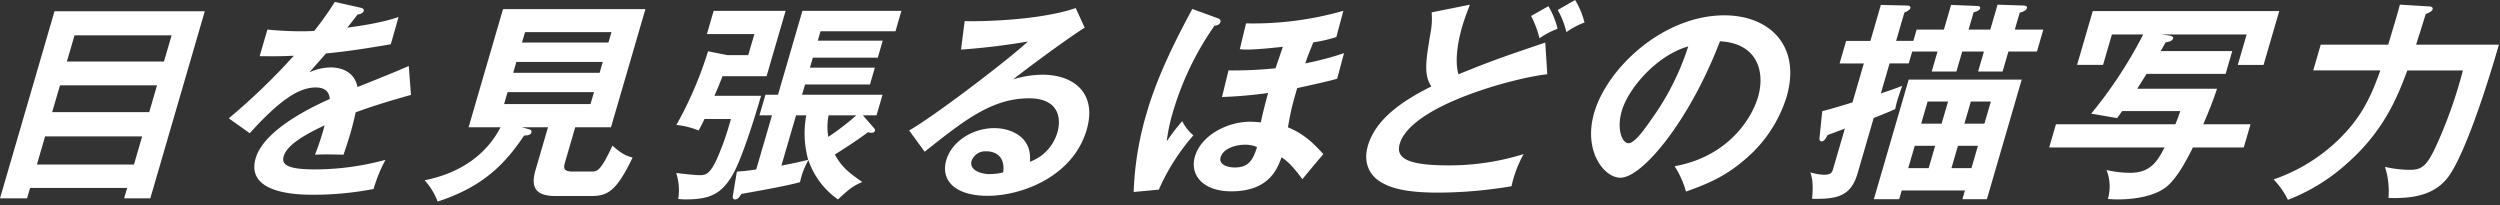
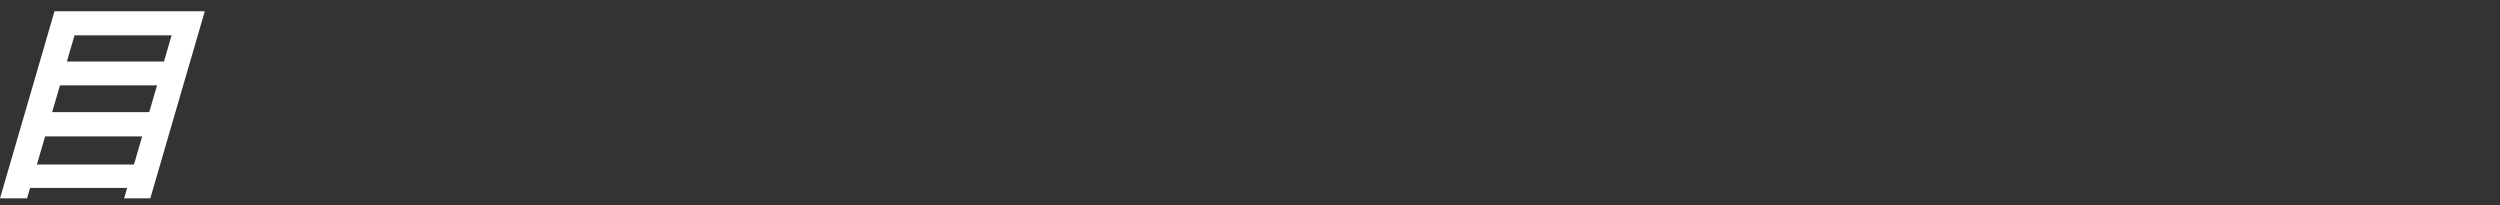
<svg xmlns="http://www.w3.org/2000/svg" width="621" height="51" viewBox="0 0 621 51">
  <rect x="0" y="0" width="621" height="51" fill="#333333" stroke="none" />
  <clipPath id="b">
    <path d="M0 0h620.733v50.066H0z" />
  </clipPath>
  <clipPath id="a">
    <path d="M0 0h621v51H0z" />
  </clipPath>
  <g fill="#fff" clip-path="url(#a)">
    <path d="M11.2 33.888h24.11l-2.033 6.979H9.166zM14.9 21.2h24.106l-1.94 6.661H12.955zm3.612-12.423h24.114l-1.895 6.5H16.618zm-4.976-5.974L0 49.273h6.716l.756-2.591h24.111l-.756 2.591h6.507l13.535-46.47z" />
    <g clip-path="url(#b)">
-       <path d="M89.519 1.903c.339.106 1 .211.812.845-.139.476-.814.793-1.516.847a139.423 139.423 0 0 1-2.54 3.277c7.817-1.056 10.789-2.008 12.72-2.642l-1.919 6.766c-5.284.9-10.834 1.8-16.1 2.275-.973 1.163-2.761 3.119-4.12 4.7a12.768 12.768 0 0 1 5.377-1.217c.845 0 5.627.106 6.568 4.864 4.249-1.691 10.175-4.07 12.736-5.233l.549 7.19c-5.071 1.426-9.474 2.75-13.742 4.337a76.778 76.778 0 0 1-1.329 5.284c-.679 2.327-1.246 3.912-1.684 5.233-.37 0-4.607-.158-7.085 0a64.338 64.338 0 0 0 2.39-7.294c-6.674 3.119-9.518 5.445-10.18 7.719-.694 2.379 1.757 3.226 8 3.226a67.014 67.014 0 0 0 17.3-2.381 36.54 36.54 0 0 0-2.955 7.244 78.078 78.078 0 0 1-15.116 1.426c-2.962 0-16.815 0-14.181-9.039 2.138-7.348 14.695-13.059 18.415-14.75-.106-1.268-.7-2.856-3.505-2.856-4.125 0-8.945 3.119-16.372 11.366l-5.214-3.7a159.652 159.652 0 0 0 16.16-15.543c-2.622.106-4.224.158-8.491.106l1.925-6.609c1.185.106 4.265.423 8.39.423 1.9 0 2.711-.052 3.256-.1a78.6 78.6 0 0 0 5.099-7.19zM140.333 40.39c-.355 1.216-.489 2.222 1.89 2.222h4.706c1.375 0 2.222 0 5.211-6.45 2.532 2.378 4.117 2.75 5.006 2.96-4.035 8.406-6.223 9.569-10.348 9.569h-8.671c-4.019 0-6.627-1.216-5.133-6.344l3.127-10.732h-6.5l1.765.476c.286.106.785.212.615.793-.2.688-.9.739-1.819.792-5.176 7.773-10.913 12.953-21.486 16.391a15.843 15.843 0 0 0-3.219-5.287c2.761-.582 13.492-2.75 18.852-13.165h-7.932l8.547-29.34h35.375l-8.55 29.339h-8.883zm-14.257-17.498-.862 2.96h21.469l.862-2.96zm2.188-7.507-.786 2.694h21.469l.785-2.694zm22.869-4.812.755-2.59h-21.47l-.755 2.59zM189.054 23.79c-.555 1.9-4.4 15.12-7.12 19.719-2.86 4.917-5.933 6.026-11.75 6.026-.582 0-1.041-.052-1.714-.106a13.8 13.8 0 0 0-.5-6.449c2.462.266 4.555.529 5.982.529 1.532 0 2.547-.582 4.146-4.071a69.241 69.241 0 0 0 3.461-9.886h-6.558c-.7 1.481-1.023 2.061-1.465 2.857a20.017 20.017 0 0 0-5.523-1.372 94.269 94.269 0 0 0 7.866-18.3l4.8.953h5.184l1.524-5.233h-11.794l1.68-5.762h17.873l-4.729 16.232h-10.944c-.65 1.691-1.179 2.96-2 4.863zm-6.013 18.821a43.21 43.21 0 0 0 4.808-.529l3.912-13.428h-3.119l1.494-5.13h3.119l6.066-20.829h24.59l-1.477 5.075h-18.615l-.677 2.325h16.131l-1.232 4.231h-16.132l-.723 2.484h16.128l-1.217 4.179h-16.124l-.739 2.535h19.989l-1.494 5.13h-3.384l2.816 3.225a.725.725 0 0 1 .2.582.875.875 0 0 1-.84.527 2.85 2.85 0 0 1-.907-.158c-1.212.9-2.714 2.061-8.225 5.55 1.683 3.121 3.449 4.494 6.791 6.821-2.371 1.057-3.259 1.744-6.022 4.334a19.512 19.512 0 0 1-7.356-9.78 19.352 19.352 0 0 0-2.078 5.5c-3.329.9-9.137 1.955-14.544 2.908-.563.845-.928 1.373-1.615 1.373-.582 0-.571-.581-.516-.95zm11.06-1.48c3.585-.688 3.987-.793 6.656-1.429a24.561 24.561 0 0 1-.482-11.048h-2.539zm11.727-12.477a14.355 14.355 0 0 0-.076 5.339 63.186 63.186 0 0 0 6.949-5.339zM269.437 6.873c-3.933 2.433-15.115 10.677-17.755 12.847a24.859 24.859 0 0 1 7.266-1.162c7.826 0 13.625 4.6 10.978 13.693-3.358 11.524-15.985 16.387-24.6 16.387-8.144 0-11.725-3.858-10.263-8.881 1.325-4.548 6.435-7.931 11.934-7.931 4.019 0 9.431 2.115 8.83 8.353a11.016 11.016 0 0 0 6.847-7.348c.892-3.068.651-8.407-7.07-8.407-9.252 0-16.211 5.553-25.915 13.27l-3.854-5.286c6.8-3.913 25.323-18.134 29.492-22.1a164.913 164.913 0 0 1-16.607 2.007l.9-7.082c3.92.158 18.607-.16 27.589-3.226zm-24.494 30.716a3.591 3.591 0 0 0-3.6 2.381c-.617 2.115 1.954 3.277 4.545 3.277a14.71 14.71 0 0 0 3.295-.423c.479-3.278-1.172-5.235-4.239-5.235M302.384 4.492c.428.161.949.372.764 1.005-.216.741-1.093.847-1.477.9a73.717 73.717 0 0 0-10.449 21.886 41.6 41.6 0 0 0-1.4 6.819 52.873 52.873 0 0 1 3.843-5.021 10.846 10.846 0 0 0 2.774 3.541 52.108 52.108 0 0 0-8.584 13.485l-6.249.58a77.576 77.576 0 0 1 3.32-19.93c2.71-9.3 7.566-18.715 11.246-25.535zm29.77 15.07c-1.5.423-3.888 1-9.931 2.325-.308 1.057-.8 2.748-1.21 4.336s-.823 3.912-1.095 5.392c3.768 1.586 5.911 3.489 8.8 6.66-1.21 1.429-4.366 5.182-5.2 6.24-2.953-4.018-4.256-4.811-5.181-5.444-1.044 2.854-3.1 8.457-12.511 8.457-6.927 0-10.358-4.018-9-8.67 1.508-5.181 7.955-8.616 13.666-8.616.688 0 1.571.052 2.7.158.436-2.222 1.516-6.292 1.808-7.3a114.378 114.378 0 0 1-11.448 1l1.607-6.607a106.88 106.88 0 0 0 11.682-.529l1.819-5.339c-1.035.106-6.069.687-8.925.687a11.271 11.271 0 0 1-1.766-.106l1.546-6.4a81.47 81.47 0 0 0 24.173-3.119l-1.735 6.5a32.677 32.677 0 0 1-5.726 1.322c-.987 2.485-1.469 3.6-2 5.233a76.4 76.4 0 0 0 9.623-2.536zm-23.017 16.386c-1.8 0-5.24.741-5.933 3.121-.523 1.8 1.694 2.535 3.492 2.535 3.278 0 4.48-1.585 5.55-5.074a7.4 7.4 0 0 0-3.109-.582M384.349 18.451c-7.233.687-33.807 7.508-36.657 17.289-1.107 3.806 2.518 5.339 12.195 5.339a62.217 62.217 0 0 0 18.583-2.8 29.212 29.212 0 0 0-3.014 7.984 111.647 111.647 0 0 1-18.07 1.585c-9.306 0-12.524-1.48-14.588-2.75-2.77-1.744-4.175-4.915-3.019-8.881 1.849-6.344 7.984-10.889 15.773-14.75-1.956-2.907-1.362-6.4-.223-13.218a18.646 18.646 0 0 0 .293-5.178l9.492-1.906c-.951 2.538-1.413 3.753-1.888 5.393-1.6 5.5-1.656 9.675-.928 11.895 8.282-3.383 11.1-4.334 21.542-7.877zm.275-16.917a20.245 20.245 0 0 1 2.28 5.605 20.13 20.13 0 0 0-4.5 2.378 24.041 24.041 0 0 0-2.083-5.55zM391.258 0a20.073 20.073 0 0 1 2.334 5.6 18.076 18.076 0 0 0-4.5 2.381 20.836 20.836 0 0 0-2.153-5.5zM415.979 41.29c13.174-2.378 19.109-11.684 20.725-17.234 1.787-6.134-.087-13.322-9.464-13.8-7.542 19.722-19.283 33.89-24.731 33.89-4.071 0-9.269-6.661-6.514-16.126 3.28-11.261 17.26-24.212 32.33-24.212 11.264 0 19.146 7.611 15.465 20.248a33.181 33.181 0 0 1-10.906 16.02c-4.779 4.07-9.725 5.971-14.084 7.507a23.29 23.29 0 0 0-2.821-6.292m-13.128-13.749c-1.309 4.494.039 8.037 1.678 8.037 1.532 0 4.06-3.595 5.523-5.711a65.042 65.042 0 0 0 9.31-18.345c-7.839 2.219-14.879 10.419-16.511 16.019M467.201 1.218l6.512.158c.423 0 .958.16.819.635-.077.264-.215.37-.487.581a5.653 5.653 0 0 1-1 .53l-2.049 7.03h4.283l.815-2.8h6.769l1.788-6.134 6.428.264c.582 0 .891.211.767.633-.107.37-.5.635-1.6.953l-1.247 4.281h5.394l1.8-6.186 6.442.212c.475 0 1 .212.873.635-.185.635-1.071.953-1.8 1.111l-1.232 4.228h7.087l-1.584 5.446h-7.087l-1.448 4.97h-6.08l1.448-4.97h-5.394l-1.448 4.97h-6.134l1.448-4.97h-6.292l-.862 2.96h-4.758l-2.171 7.456c3.335-1.111 3.994-1.375 5.312-1.9-.222.582-1.082 3.174-1.236 3.7a20.814 20.814 0 0 0-.494 2.063c-1.04.475-1.538.741-5.353 2.219l-4 13.745c-1.678 5.763-5.1 6.45-11.314 6.346.359-3.6.029-5.182-.417-6.557a14.169 14.169 0 0 0 3.269.582c1.956 0 2.109-.53 2.448-1.694l2.849-9.78c-1.249.476-3.036 1.163-4.27 1.586-.541.953-.832 1.586-1.519 1.586-.529 0-.556-.633-.5-1.005l.677-6.5c1.173-.211 6.463-1.849 7.507-2.167l2.818-9.675h-6.029l1.633-5.6h6.029zm5.185 46.1-.631 2.167h-6.292l8.653-29.711h28.079l-8.653 29.711h-6.081l.631-2.167zm6.693-5.553 1.618-5.55h-5.076l-1.618 5.55zm3.219-11.047 1.6-5.5h-5.076l-1.6 5.5zm4.059 5.5-1.618 5.55h4.97l1.616-5.55zm6.572-5.5 1.6-5.5h-4.97l-1.6 5.5zM538.09 8.724c1.224.157 1.864.315 1.71.845-.2.686-1.25.845-1.863.951-.245.475-.443.793-1.213 2.167h17.767l-1.648 5.656h-19.618c-.281.424-2.248 3.544-2.346 3.7h19.829c-1.154 3.595-2.938 7.717-3.417 8.828h11.738l-1.678 5.762h-12.633c-1.918 3.859-4.374 8.3-7.082 10.151-2.911 2.007-7.516 2.748-11.483 2.748-1.057 0-1.782-.052-2.56-.107a11.016 11.016 0 0 0-.337-7.187 27.072 27.072 0 0 0 5.88.686c5.182 0 6.8-3.013 8.547-6.291h-28.665l1.677-5.762h29.667c.72-1.746.889-2.327 1.219-3.278h-14.435l-1.249 1.744-6.445-1.11a109.423 109.423 0 0 0 12.92-19.665h-7.774l-2.2 7.559h-6.452l3.895-13.369h46.324l-3.9 13.376h-6.4l2.2-7.559h-21.147zM603.251 1.586c.317 0 1.2.054 1 .739-.14.478-.883.847-1.714 1.163-.646 2.221-1.662 5.339-2.376 7.613h20.571c-5.729 19.667-9.952 29.077-12.312 32.462-2.992 4.282-7.738 5.867-15.118 5.605a20.076 20.076 0 0 0-.87-7.72 28.073 28.073 0 0 0 6.183.739c2.854 0 4.016-.9 6.017-4.863a113.594 113.594 0 0 0 7.15-19.825h-13.8c-2.438 6.555-5.8 15.013-14.979 23.1a47.089 47.089 0 0 1-14.691 9.04 19.761 19.761 0 0 0-3.544-5.074 43.481 43.481 0 0 0 16.308-10.047c5.567-5.5 7.845-10.416 10.193-17.023h-16.661l1.864-6.4h16.762c2.071-6.924 2.3-7.717 2.9-9.939z" />
-     </g>
+       </g>
  </g>
</svg>